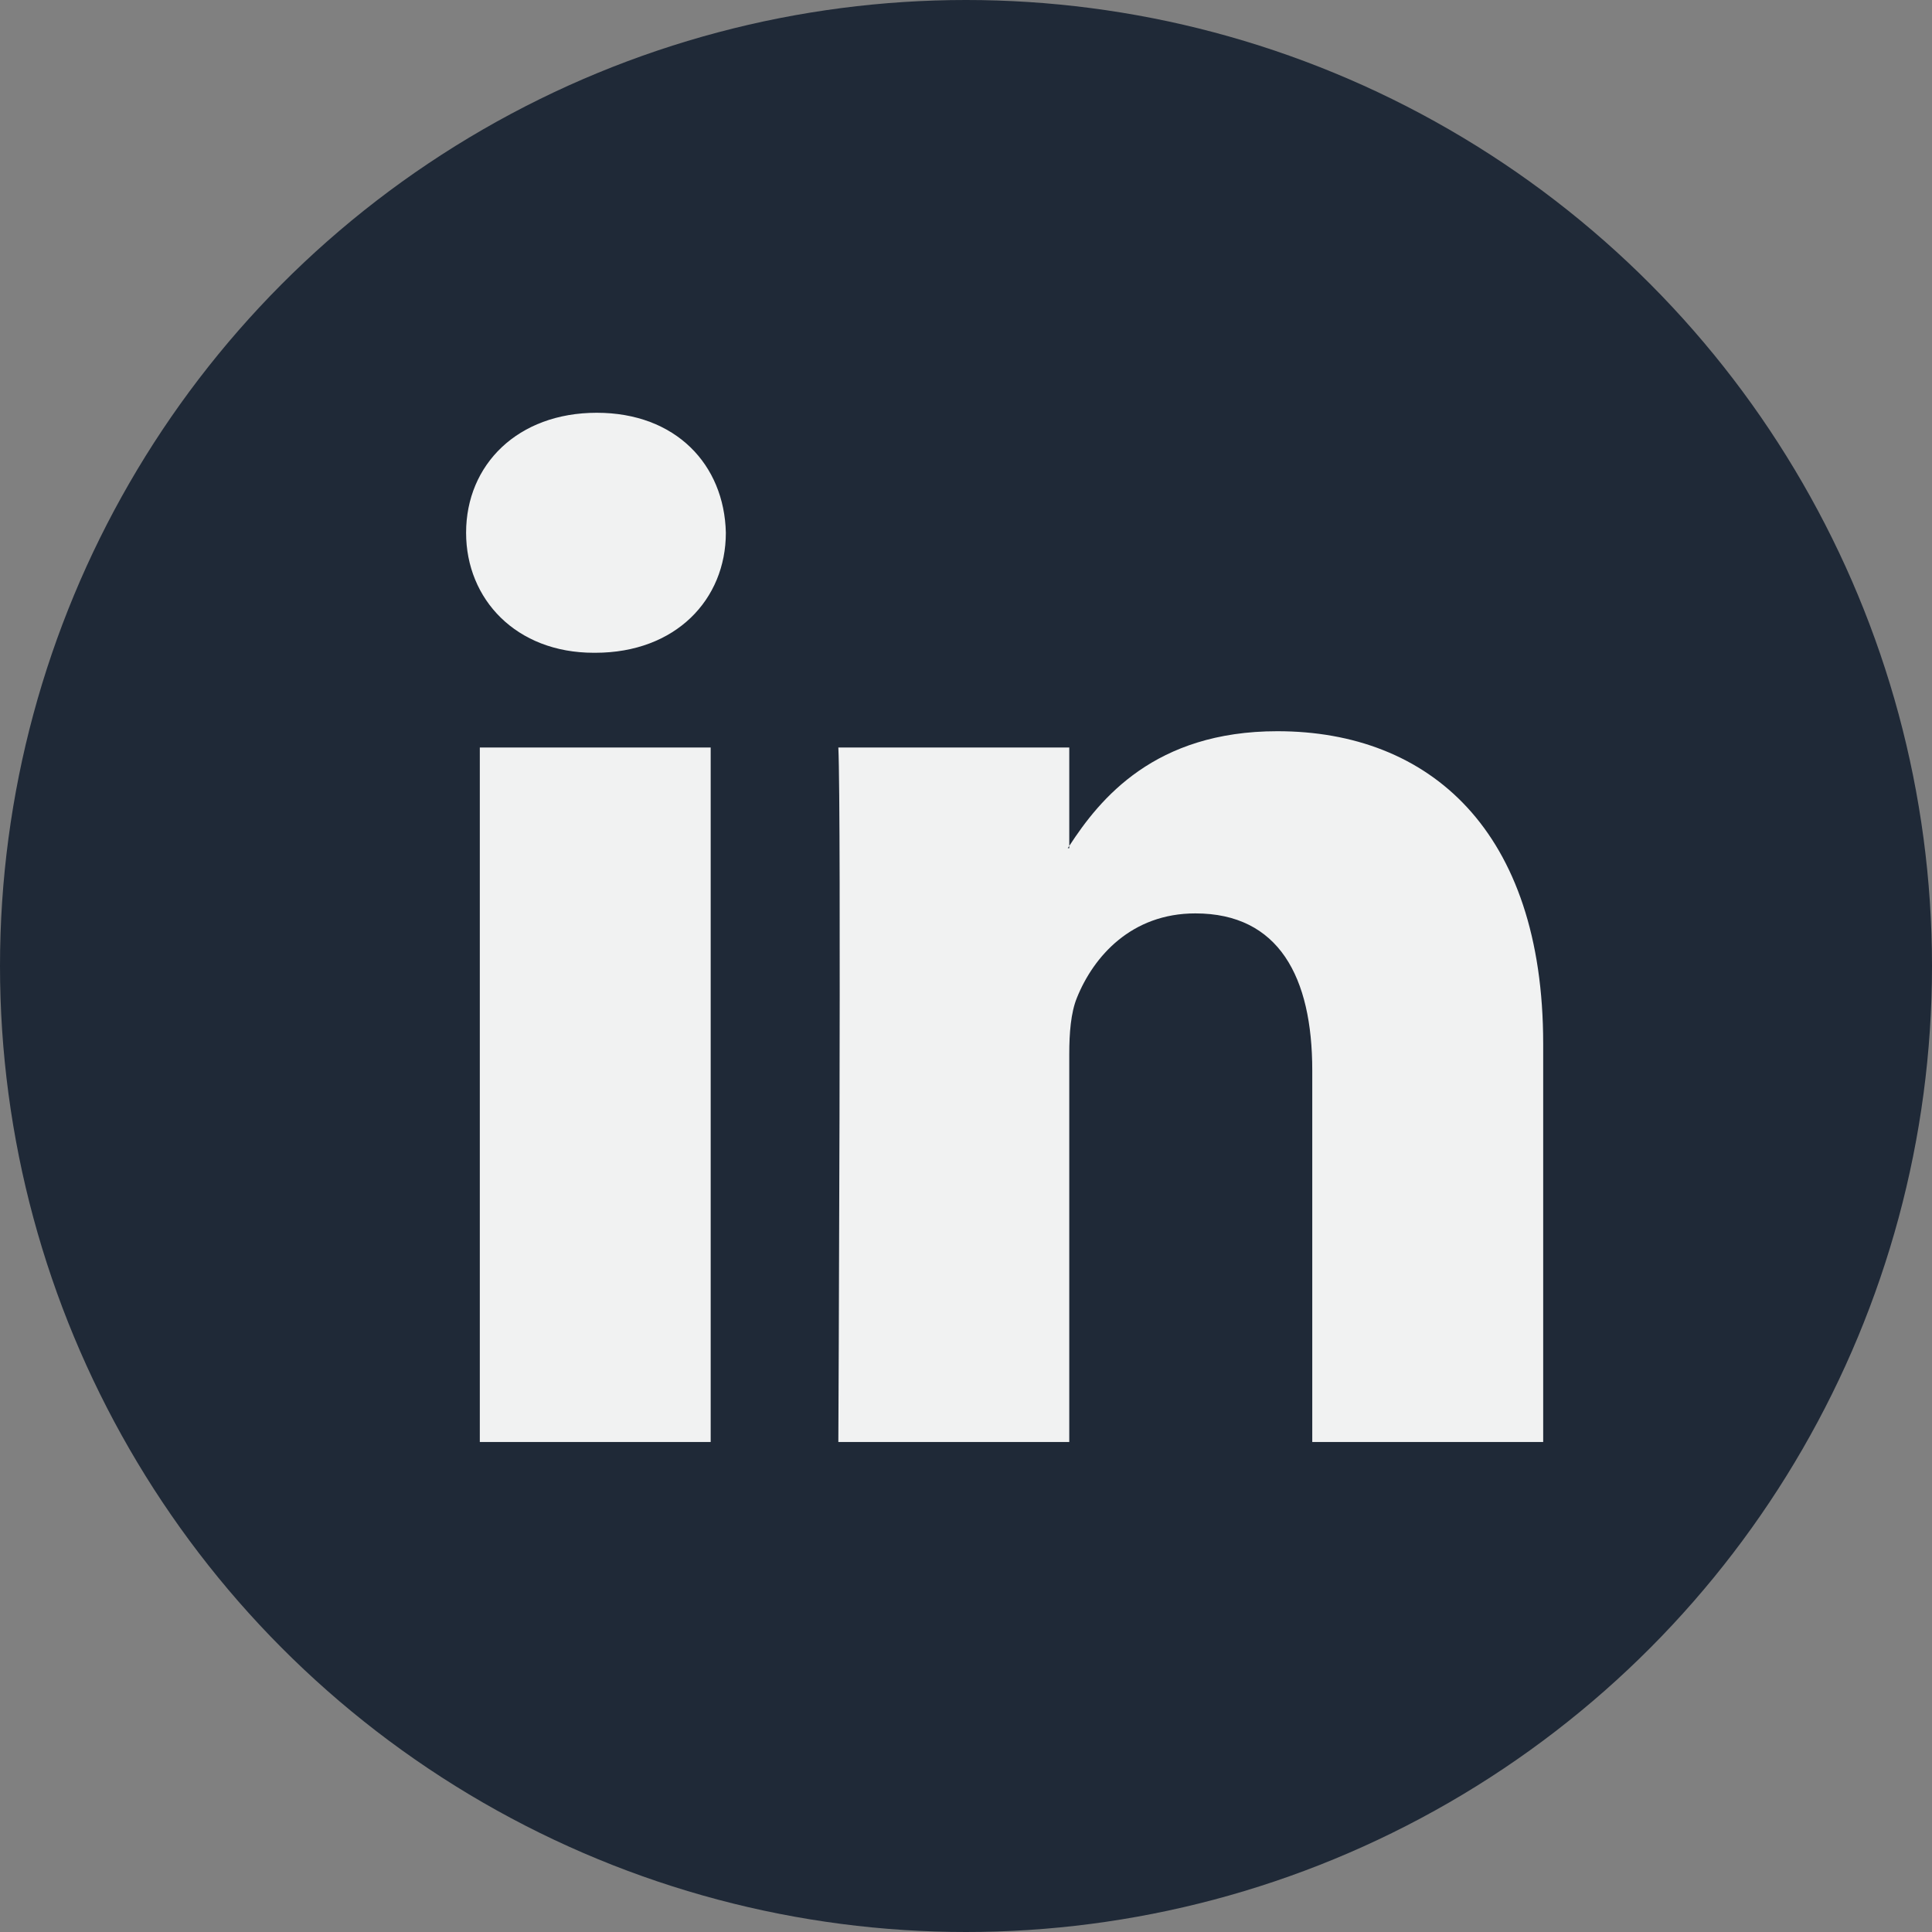
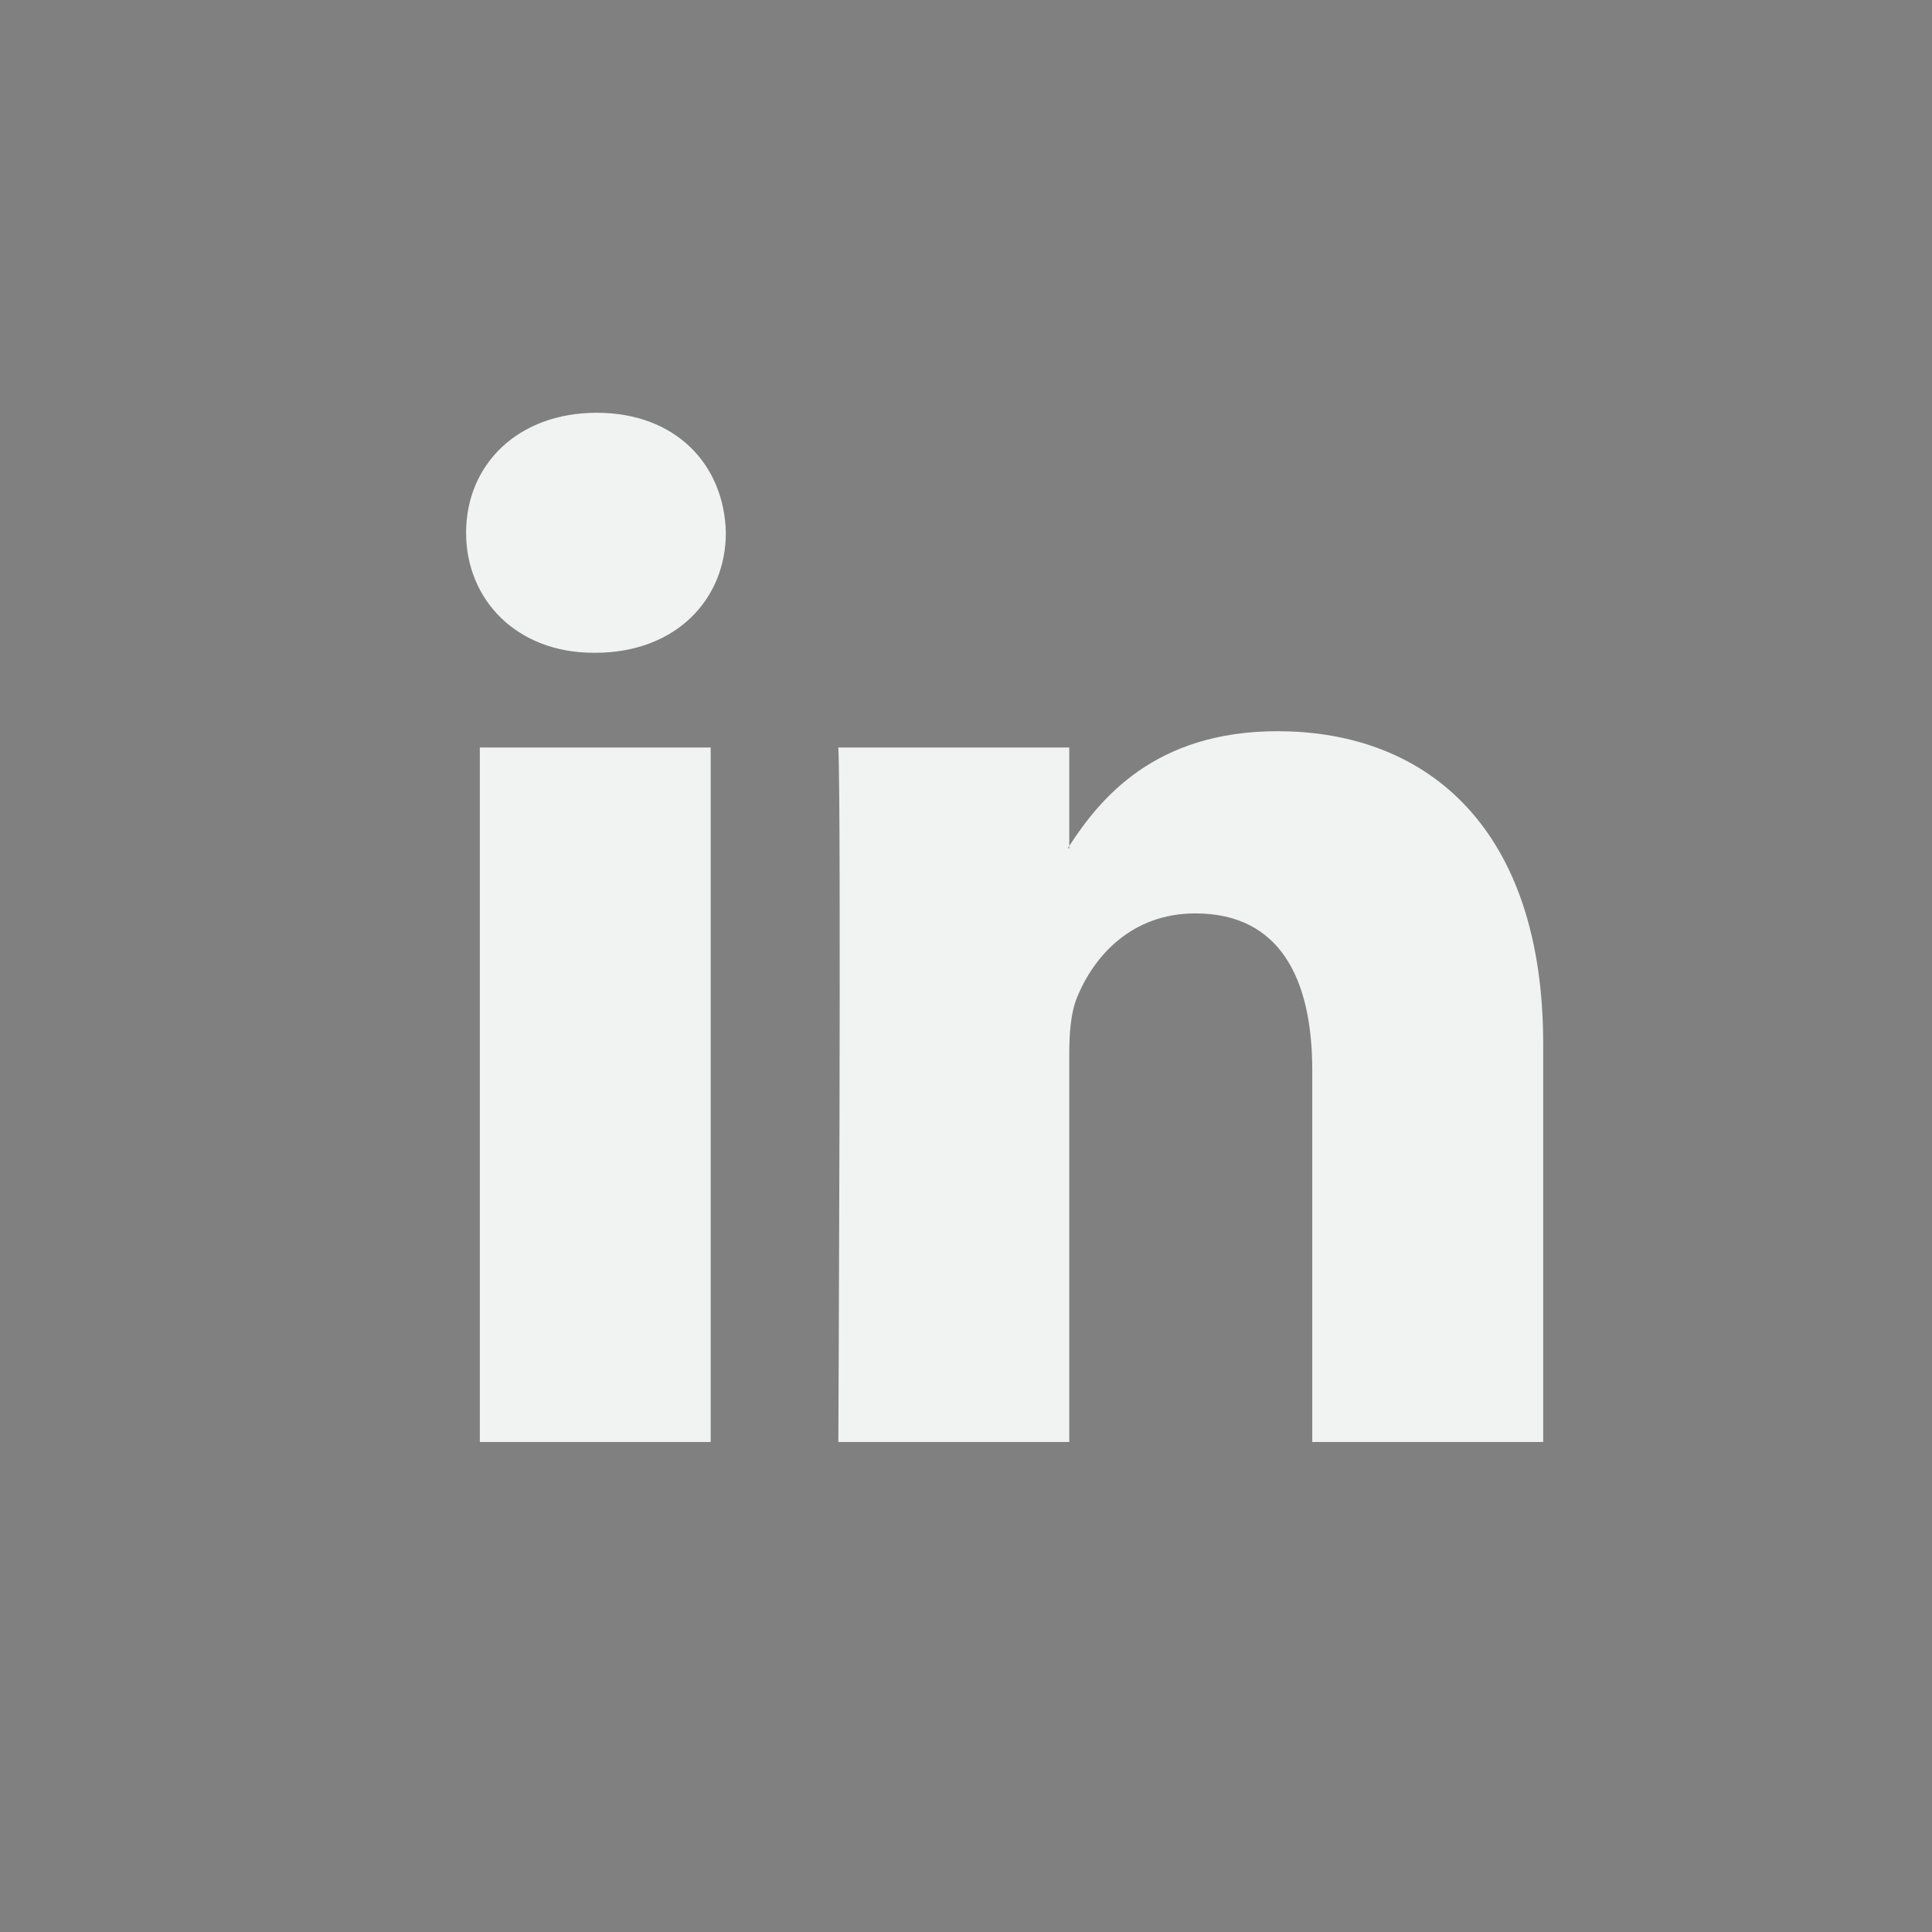
<svg xmlns="http://www.w3.org/2000/svg" width="40" height="40" viewBox="0 0 40 40" fill="none">
  <rect x="0" y="0" width="40" height="40" fill="#808080" stroke="none" />
-   <circle cx="20" cy="20" r="20" fill="#1F2937" />
  <path fill-rule="evenodd" clip-rule="evenodd" d="M12.355 8.546C10.72 8.546 9.65 9.619 9.65 11.03C9.65 12.41 10.689 13.515 12.293 13.515H12.324C13.991 13.515 15.028 12.41 15.028 11.03C14.996 9.619 13.991 8.546 12.355 8.546ZM31.95 21.609V29.855H27.169V22.162C27.169 20.23 26.479 18.911 24.748 18.911C23.427 18.911 22.642 19.799 22.296 20.659C22.17 20.967 22.138 21.393 22.138 21.824V29.855H17.357C17.357 29.855 17.421 16.825 17.357 15.476H22.138V17.514C22.134 17.521 22.128 17.529 22.123 17.536C22.117 17.545 22.111 17.553 22.106 17.561H22.138V17.514C22.773 16.537 23.906 15.139 26.447 15.139C29.592 15.139 31.95 17.194 31.95 21.609ZM14.714 29.855H9.934V15.476H14.714V29.855Z" fill="#F1F2F2" />
</svg>